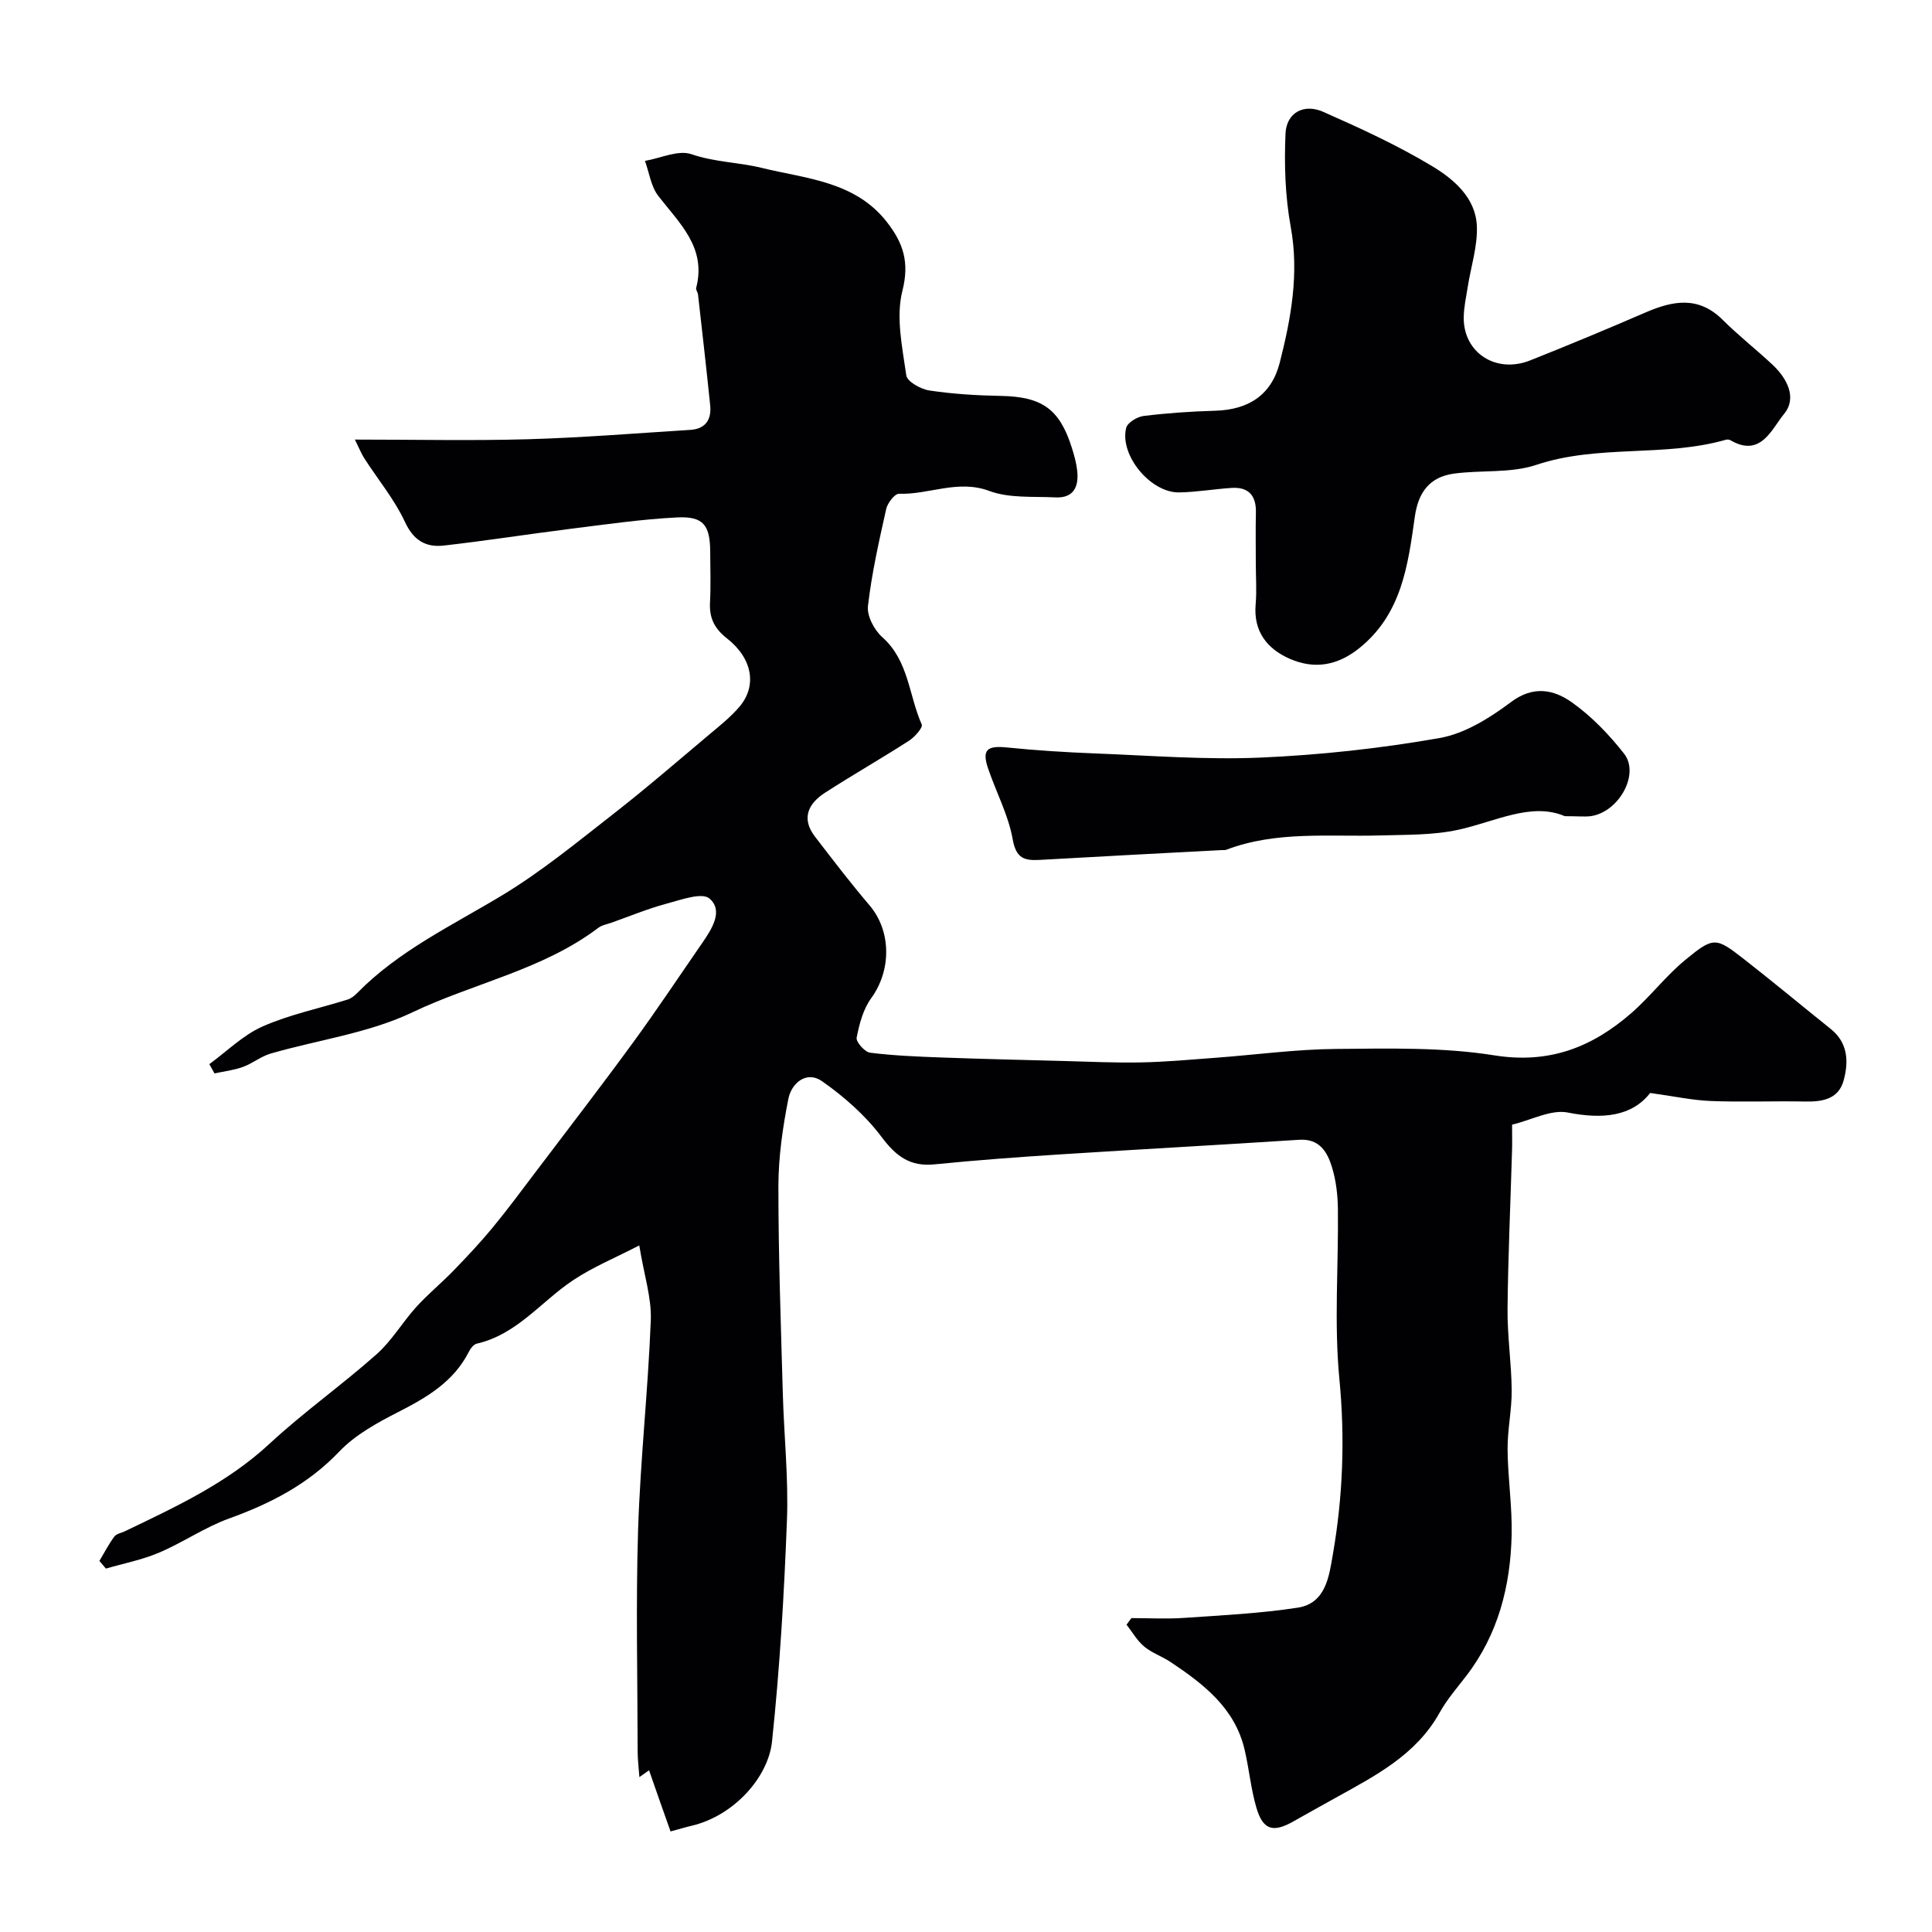
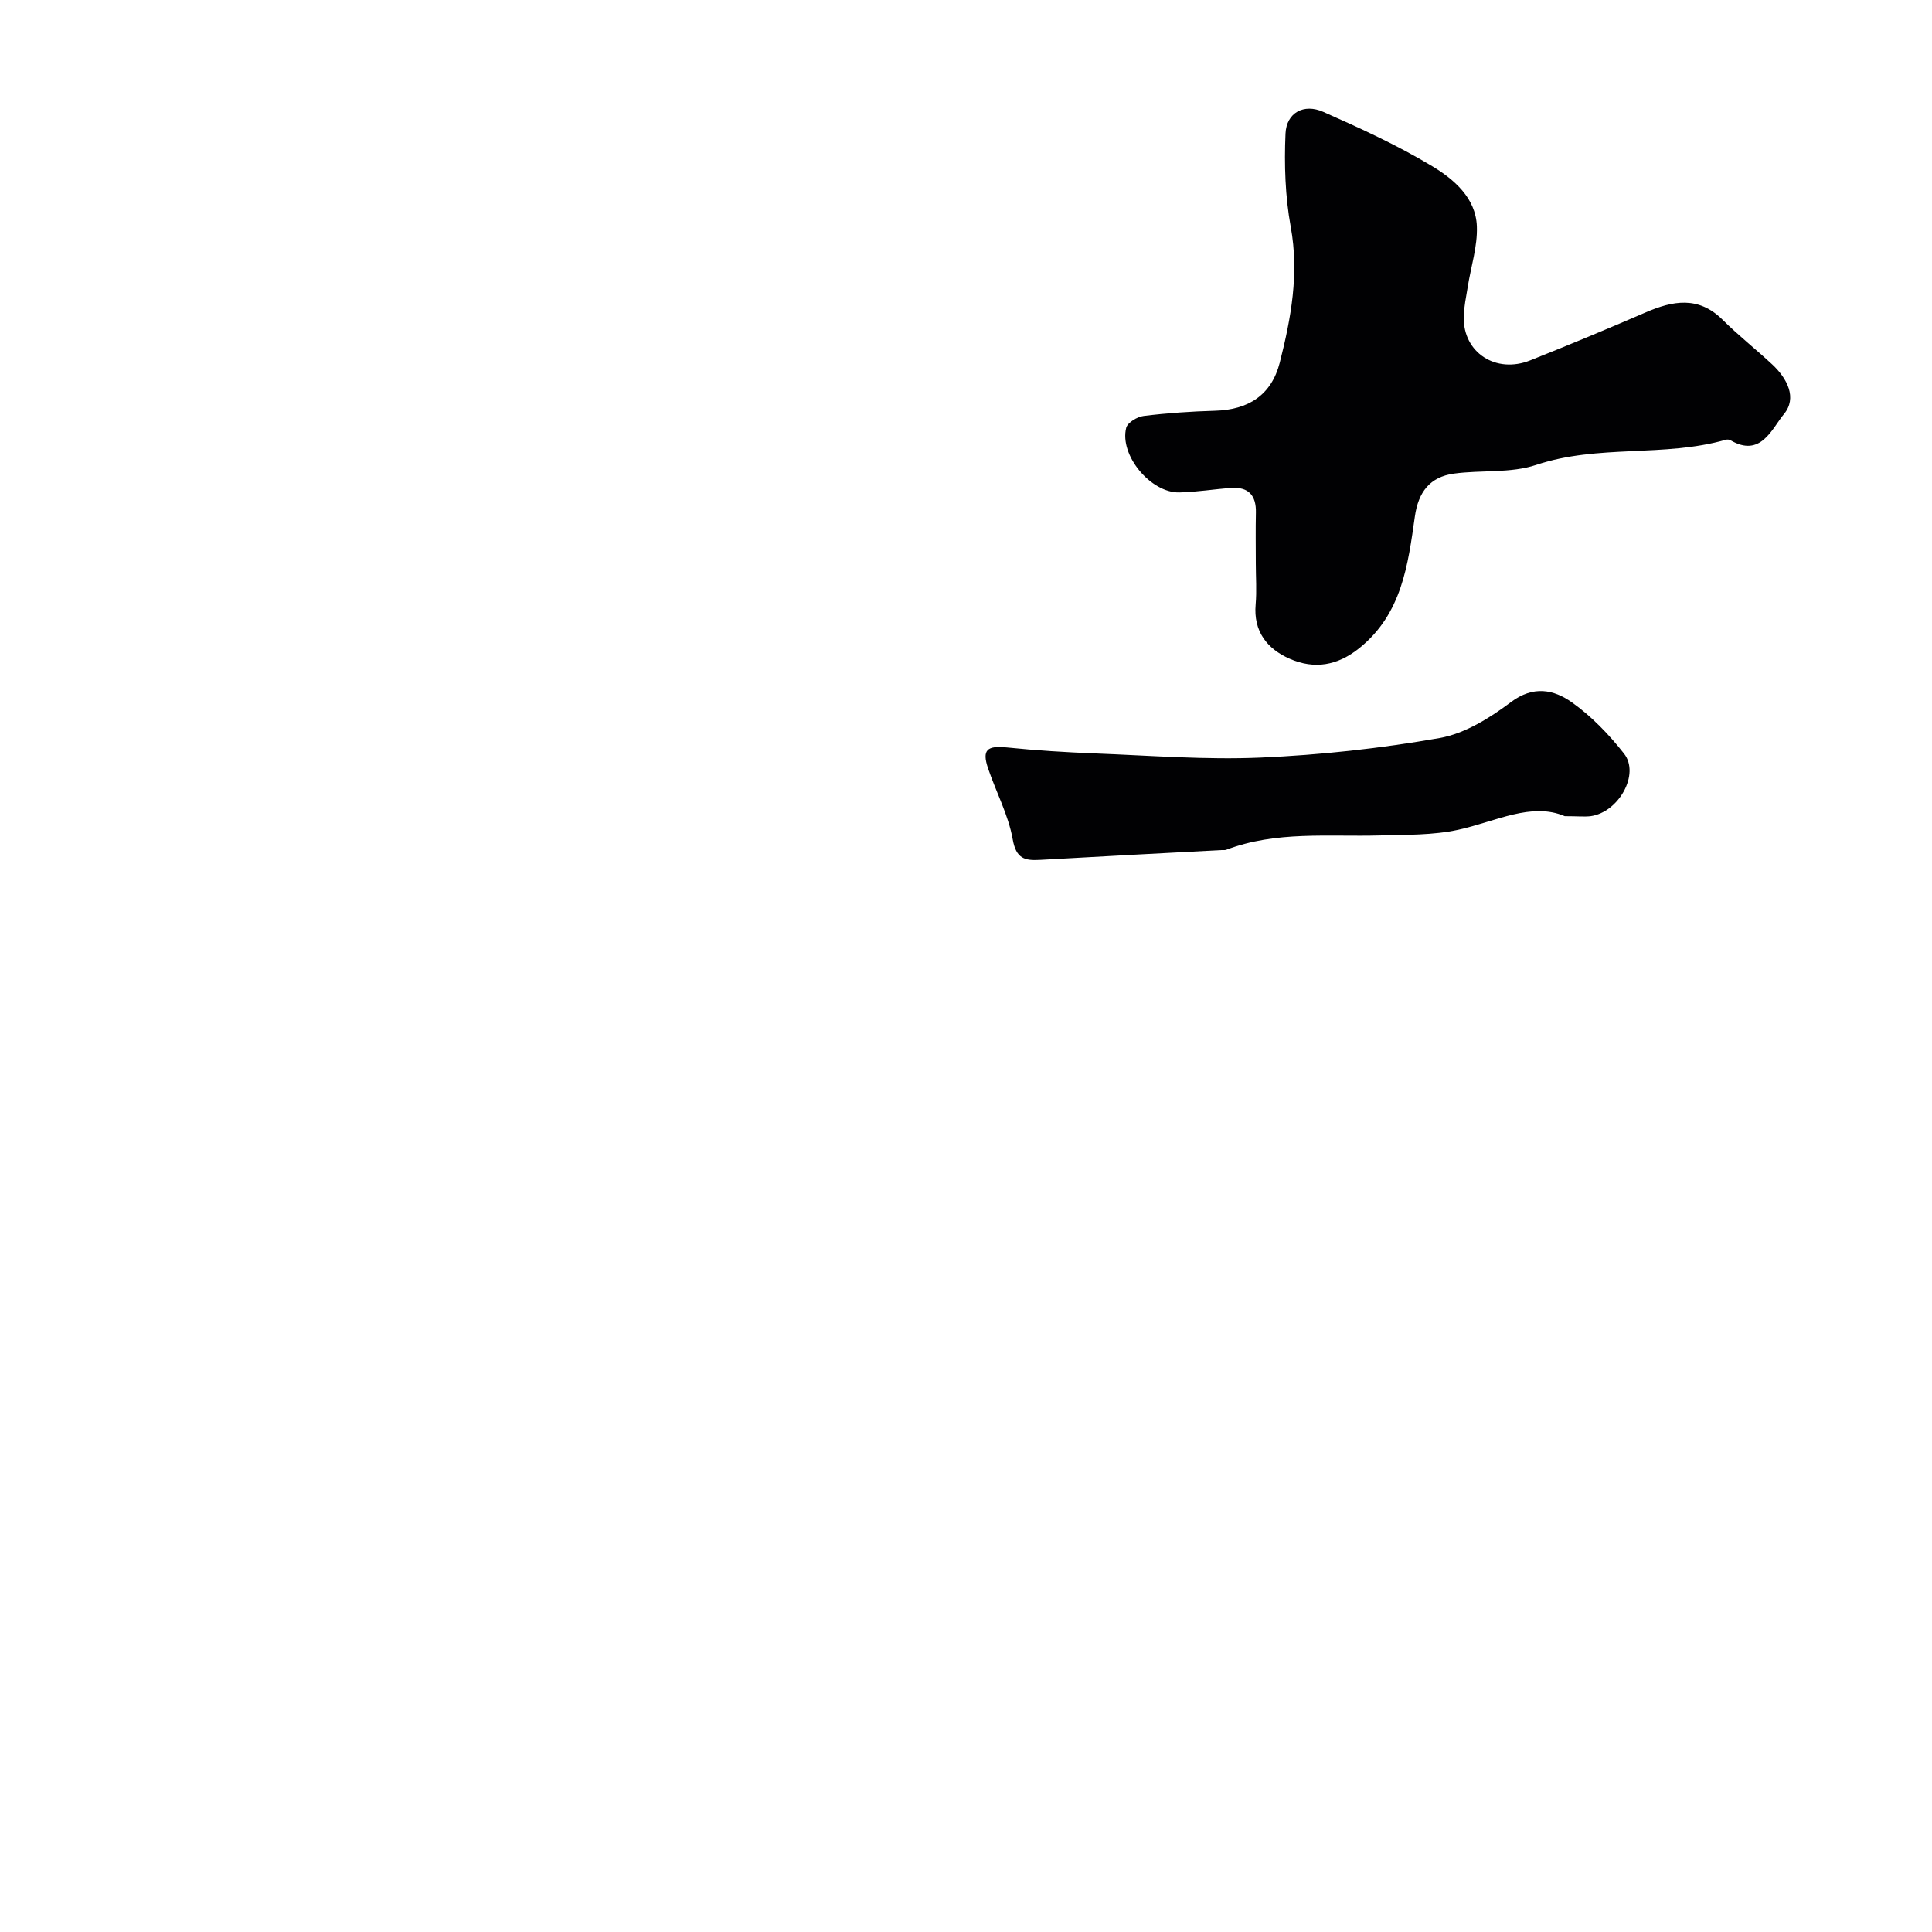
<svg xmlns="http://www.w3.org/2000/svg" enable-background="new 0 0 400 400" viewBox="0 0 400 400">
  <g fill="#010103">
-     <path d="m134.38 366.52c.08-.05-.62.44-2 1.41-.15-2.09-.36-3.65-.36-5.21-.02-15.33-.39-30.68.09-45.99.46-14.48 2.07-28.92 2.63-43.39.18-4.62-1.38-9.31-2.39-15.49-4.91 2.55-9.64 4.48-13.79 7.27-6.58 4.41-11.57 11.18-19.85 13.07-.65.15-1.3 1.01-1.65 1.7-3.16 6.22-8.72 9.45-14.67 12.49-4.33 2.21-8.85 4.69-12.14 8.14-6.46 6.79-14.24 10.77-22.85 13.88-5.02 1.82-9.54 4.97-14.47 7.06-3.5 1.49-7.33 2.23-11 3.3-.45-.53-.9-1.06-1.35-1.59 1.01-1.69 1.93-3.46 3.09-5.04.43-.58 1.43-.74 2.17-1.09 10.55-5.07 21.14-9.95 29.93-18.1 7.06-6.55 14.98-12.15 22.19-18.55 3.15-2.79 5.35-6.62 8.2-9.77 2.44-2.69 5.28-5.01 7.81-7.63 2.74-2.83 5.45-5.71 7.96-8.75 3.12-3.78 6.04-7.73 9-11.64 6.71-8.86 13.5-17.67 20.06-26.65 4.98-6.81 9.65-13.85 14.45-20.79 1.99-2.89 4.36-6.62 1.45-9.13-1.55-1.34-5.98.29-8.97 1.09-3.85 1.04-7.57 2.58-11.34 3.92-.92.32-1.96.49-2.71 1.06-11.5 8.7-25.75 11.42-38.48 17.49-9.08 4.33-19.55 5.7-29.35 8.54-2.01.58-3.76 2.05-5.75 2.77-1.88.68-3.91.91-5.88 1.34-.36-.64-.72-1.28-1.07-1.92 3.65-2.66 6.99-6.02 11.02-7.8 5.59-2.47 11.72-3.73 17.6-5.57.74-.23 1.45-.79 2-1.36 8.63-8.8 19.64-13.97 30.01-20.23 8.07-4.87 15.44-10.93 22.9-16.75 6.83-5.32 13.39-11 20.03-16.58 2.15-1.8 4.37-3.57 6.18-5.69 3.67-4.29 2.77-9.98-2.57-14.17-2.64-2.07-3.68-4.26-3.51-7.47.18-3.49.06-7 .04-10.5-.04-5.5-1.42-7.35-6.88-7.07-7.36.37-14.68 1.44-22 2.35-8.77 1.1-17.5 2.48-26.27 3.47-3.69.42-6.26-1.02-8.05-4.89-2.18-4.68-5.59-8.78-8.41-13.16-.64-1-1.08-2.13-1.96-3.89 12.54 0 24.18.26 35.81-.07 11.23-.32 22.44-1.24 33.66-1.94 3.11-.19 4.39-2.13 4.1-5.04-.78-7.66-1.66-15.31-2.52-22.96-.05-.48-.49-1-.38-1.41 2.16-8.35-3.46-13.35-7.86-19.04-1.51-1.95-1.86-4.8-2.75-7.24 3.23-.55 6.89-2.32 9.61-1.39 4.85 1.67 9.86 1.68 14.53 2.83 9.07 2.24 19.33 2.72 25.95 11.22 3.4 4.36 4.71 8.32 3.21 14.26-1.38 5.44-.01 11.69.81 17.5.18 1.28 3.02 2.86 4.81 3.12 4.88.73 9.84 1.03 14.78 1.12 8.48.16 12.14 2.68 14.67 10.7.49 1.55.94 3.14 1.12 4.75.37 3.29-.69 5.75-4.51 5.56-4.59-.23-9.52.21-13.67-1.33-6.55-2.44-12.49.79-18.72.58-.87-.03-2.36 1.91-2.64 3.14-1.49 6.66-3 13.34-3.78 20.1-.24 2.05 1.31 4.98 2.97 6.45 5.49 4.87 5.48 12.06 8.17 18.08.28.63-1.47 2.61-2.66 3.37-5.72 3.68-11.64 7.06-17.36 10.75-3.46 2.23-4.99 5.3-2.1 9.08 3.69 4.8 7.37 9.62 11.3 14.23 4.54 5.33 4.56 13.46.35 19.24-1.66 2.28-2.46 5.34-3.01 8.17-.17.87 1.68 2.97 2.78 3.11 4.88.61 9.82.81 14.74.99 8.47.31 16.95.51 25.43.73 5.31.14 10.63.4 15.95.29 5.11-.1 10.21-.57 15.3-.95 8.37-.62 16.73-1.77 25.1-1.84 10.92-.09 22.01-.38 32.73 1.33 11.39 1.82 20.25-1.69 28.35-8.74 3.94-3.43 7.15-7.71 11.18-11.02 5.86-4.83 6.33-4.7 12.08-.22 6.08 4.74 12 9.68 18.02 14.5 3.62 2.9 3.74 6.82 2.68 10.7-1.05 3.81-4.33 4.41-7.92 4.34-6.53-.13-13.07.15-19.59-.11-3.83-.15-7.63-.99-12.54-1.66-3.79 4.85-9.81 5.48-17.05 4.05-3.46-.69-7.49 1.54-11.54 2.51 0 2.11.04 3.75-.01 5.39-.32 10.93-.82 21.87-.93 32.8-.05 5.6.81 11.2.86 16.8.03 4.09-.89 8.19-.85 12.28.05 5.89.97 11.78.84 17.65-.24 10.63-2.79 20.65-9.46 29.29-1.9 2.46-3.96 4.84-5.46 7.54-4.9 8.81-13.39 13.09-21.66 17.69-2.85 1.59-5.71 3.17-8.55 4.78-4.27 2.44-6.37 1.84-7.74-2.88-1.13-3.89-1.49-8-2.42-11.95-2.02-8.62-8.49-13.57-15.33-18.14-1.76-1.17-3.86-1.87-5.46-3.2-1.46-1.22-2.45-2.99-3.65-4.53.34-.45.67-.9 1.01-1.36 3.62 0 7.26.21 10.86-.04 7.87-.54 15.79-.92 23.57-2.12 5.82-.89 6.49-6.51 7.27-11 2.09-12.03 2.54-24.09 1.35-36.39-1.11-11.59-.17-23.37-.3-35.06-.03-2.92-.37-5.94-1.22-8.71-.96-3.15-2.55-5.99-6.82-5.71-16.46 1.07-32.93 1.96-49.39 3.02-8.71.56-17.42 1.2-26.1 2.07-5.08.51-7.97-1.7-10.96-5.69-3.34-4.45-7.74-8.32-12.32-11.53-3.2-2.24-6.32.38-6.97 3.66-1.17 5.93-2.05 12.02-2.06 18.04-.01 14.28.51 28.57.91 42.85.24 8.77 1.19 17.56.86 26.3-.58 15.31-1.48 30.63-3.09 45.86-.79 7.46-7.94 15.42-16.71 17.46-1.1.25-2.18.59-4.3 1.16-1.46-4.08-2.9-8.21-4.45-12.66z" />
-     <path d="m260 116.61c0-3.5-.06-7 .02-10.49.08-3.53-1.52-5.34-5.07-5.1-3.6.24-7.19.86-10.79.93-5.93.12-12.43-7.72-10.99-13.38.28-1.09 2.29-2.29 3.62-2.45 4.89-.6 9.83-.94 14.76-1.08 6.91-.19 11.69-3.23 13.41-9.96 2.34-9.19 4.04-18.43 2.27-28.12-1.15-6.3-1.36-12.88-1.08-19.29.19-4.34 3.79-6.3 7.82-4.51 7.69 3.4 15.39 6.93 22.57 11.26 4.48 2.7 9.01 6.56 9.23 12.43.16 4.15-1.23 8.35-1.89 12.54-.33 2.09-.8 4.19-.83 6.29-.11 7.33 6.67 11.76 13.77 8.93 8-3.18 15.95-6.49 23.85-9.91 5.66-2.45 10.97-3.47 15.97 1.5 3.27 3.25 6.92 6.12 10.3 9.27 3.07 2.87 5.19 6.91 2.41 10.26-2.52 3.03-4.78 9.1-11.07 5.42-.26-.15-.68-.19-.97-.1-12.81 3.66-26.41.91-39.25 5.2-5.29 1.77-11.39 1.03-17.06 1.81-4.95.69-7.35 3.79-8.07 8.89-1.42 9.99-2.67 20.1-11.45 27.2-4.58 3.7-9.37 4.46-14.44 2.25-4.67-2.04-7.57-5.66-7.07-11.29.24-2.81.03-5.66.03-8.5z" />
+     <path d="m260 116.61c0-3.5-.06-7 .02-10.49.08-3.53-1.52-5.34-5.07-5.1-3.6.24-7.19.86-10.79.93-5.93.12-12.43-7.72-10.99-13.38.28-1.09 2.29-2.29 3.62-2.45 4.89-.6 9.83-.94 14.76-1.08 6.91-.19 11.69-3.23 13.41-9.96 2.34-9.19 4.04-18.43 2.27-28.12-1.15-6.3-1.36-12.88-1.08-19.29.19-4.34 3.79-6.3 7.82-4.51 7.69 3.4 15.39 6.93 22.57 11.26 4.48 2.7 9.01 6.56 9.23 12.43.16 4.15-1.23 8.35-1.89 12.54-.33 2.09-.8 4.19-.83 6.29-.11 7.33 6.67 11.76 13.77 8.93 8-3.18 15.95-6.49 23.85-9.91 5.66-2.45 10.97-3.47 15.97 1.5 3.27 3.25 6.92 6.12 10.3 9.27 3.07 2.87 5.19 6.91 2.41 10.26-2.52 3.03-4.78 9.1-11.07 5.42-.26-.15-.68-.19-.97-.1-12.81 3.66-26.41.91-39.25 5.2-5.29 1.77-11.39 1.03-17.06 1.81-4.95.69-7.35 3.79-8.07 8.89-1.42 9.99-2.67 20.1-11.45 27.2-4.58 3.7-9.37 4.46-14.44 2.25-4.67-2.04-7.57-5.66-7.07-11.29.24-2.81.03-5.66.03-8.5" />
    <path d="m323.97 168.98c-6.92-2.95-14.28 1.11-22.03 2.81-5.25 1.15-10.81 1.02-16.23 1.18-10.68.3-21.5-.97-31.84 2.97-.3.11-.66.04-.99.06-12.52.67-25.04 1.31-37.56 2.03-3.17.18-4.94-.25-5.65-4.25-.89-5.05-3.45-9.79-5.11-14.72-1.29-3.83-.19-4.72 3.88-4.31 6.07.62 12.17 1 18.27 1.24 11.43.44 22.89 1.35 34.28.86 12.4-.54 24.85-1.9 37.07-4.05 5.22-.92 10.38-4.15 14.74-7.42 4.67-3.51 8.9-2.62 12.65.04 4.07 2.89 7.69 6.66 10.79 10.61 3.33 4.24-1.1 12.14-6.92 12.95-1.3.15-2.65 0-5.35 0z" />
  </g>
</svg>